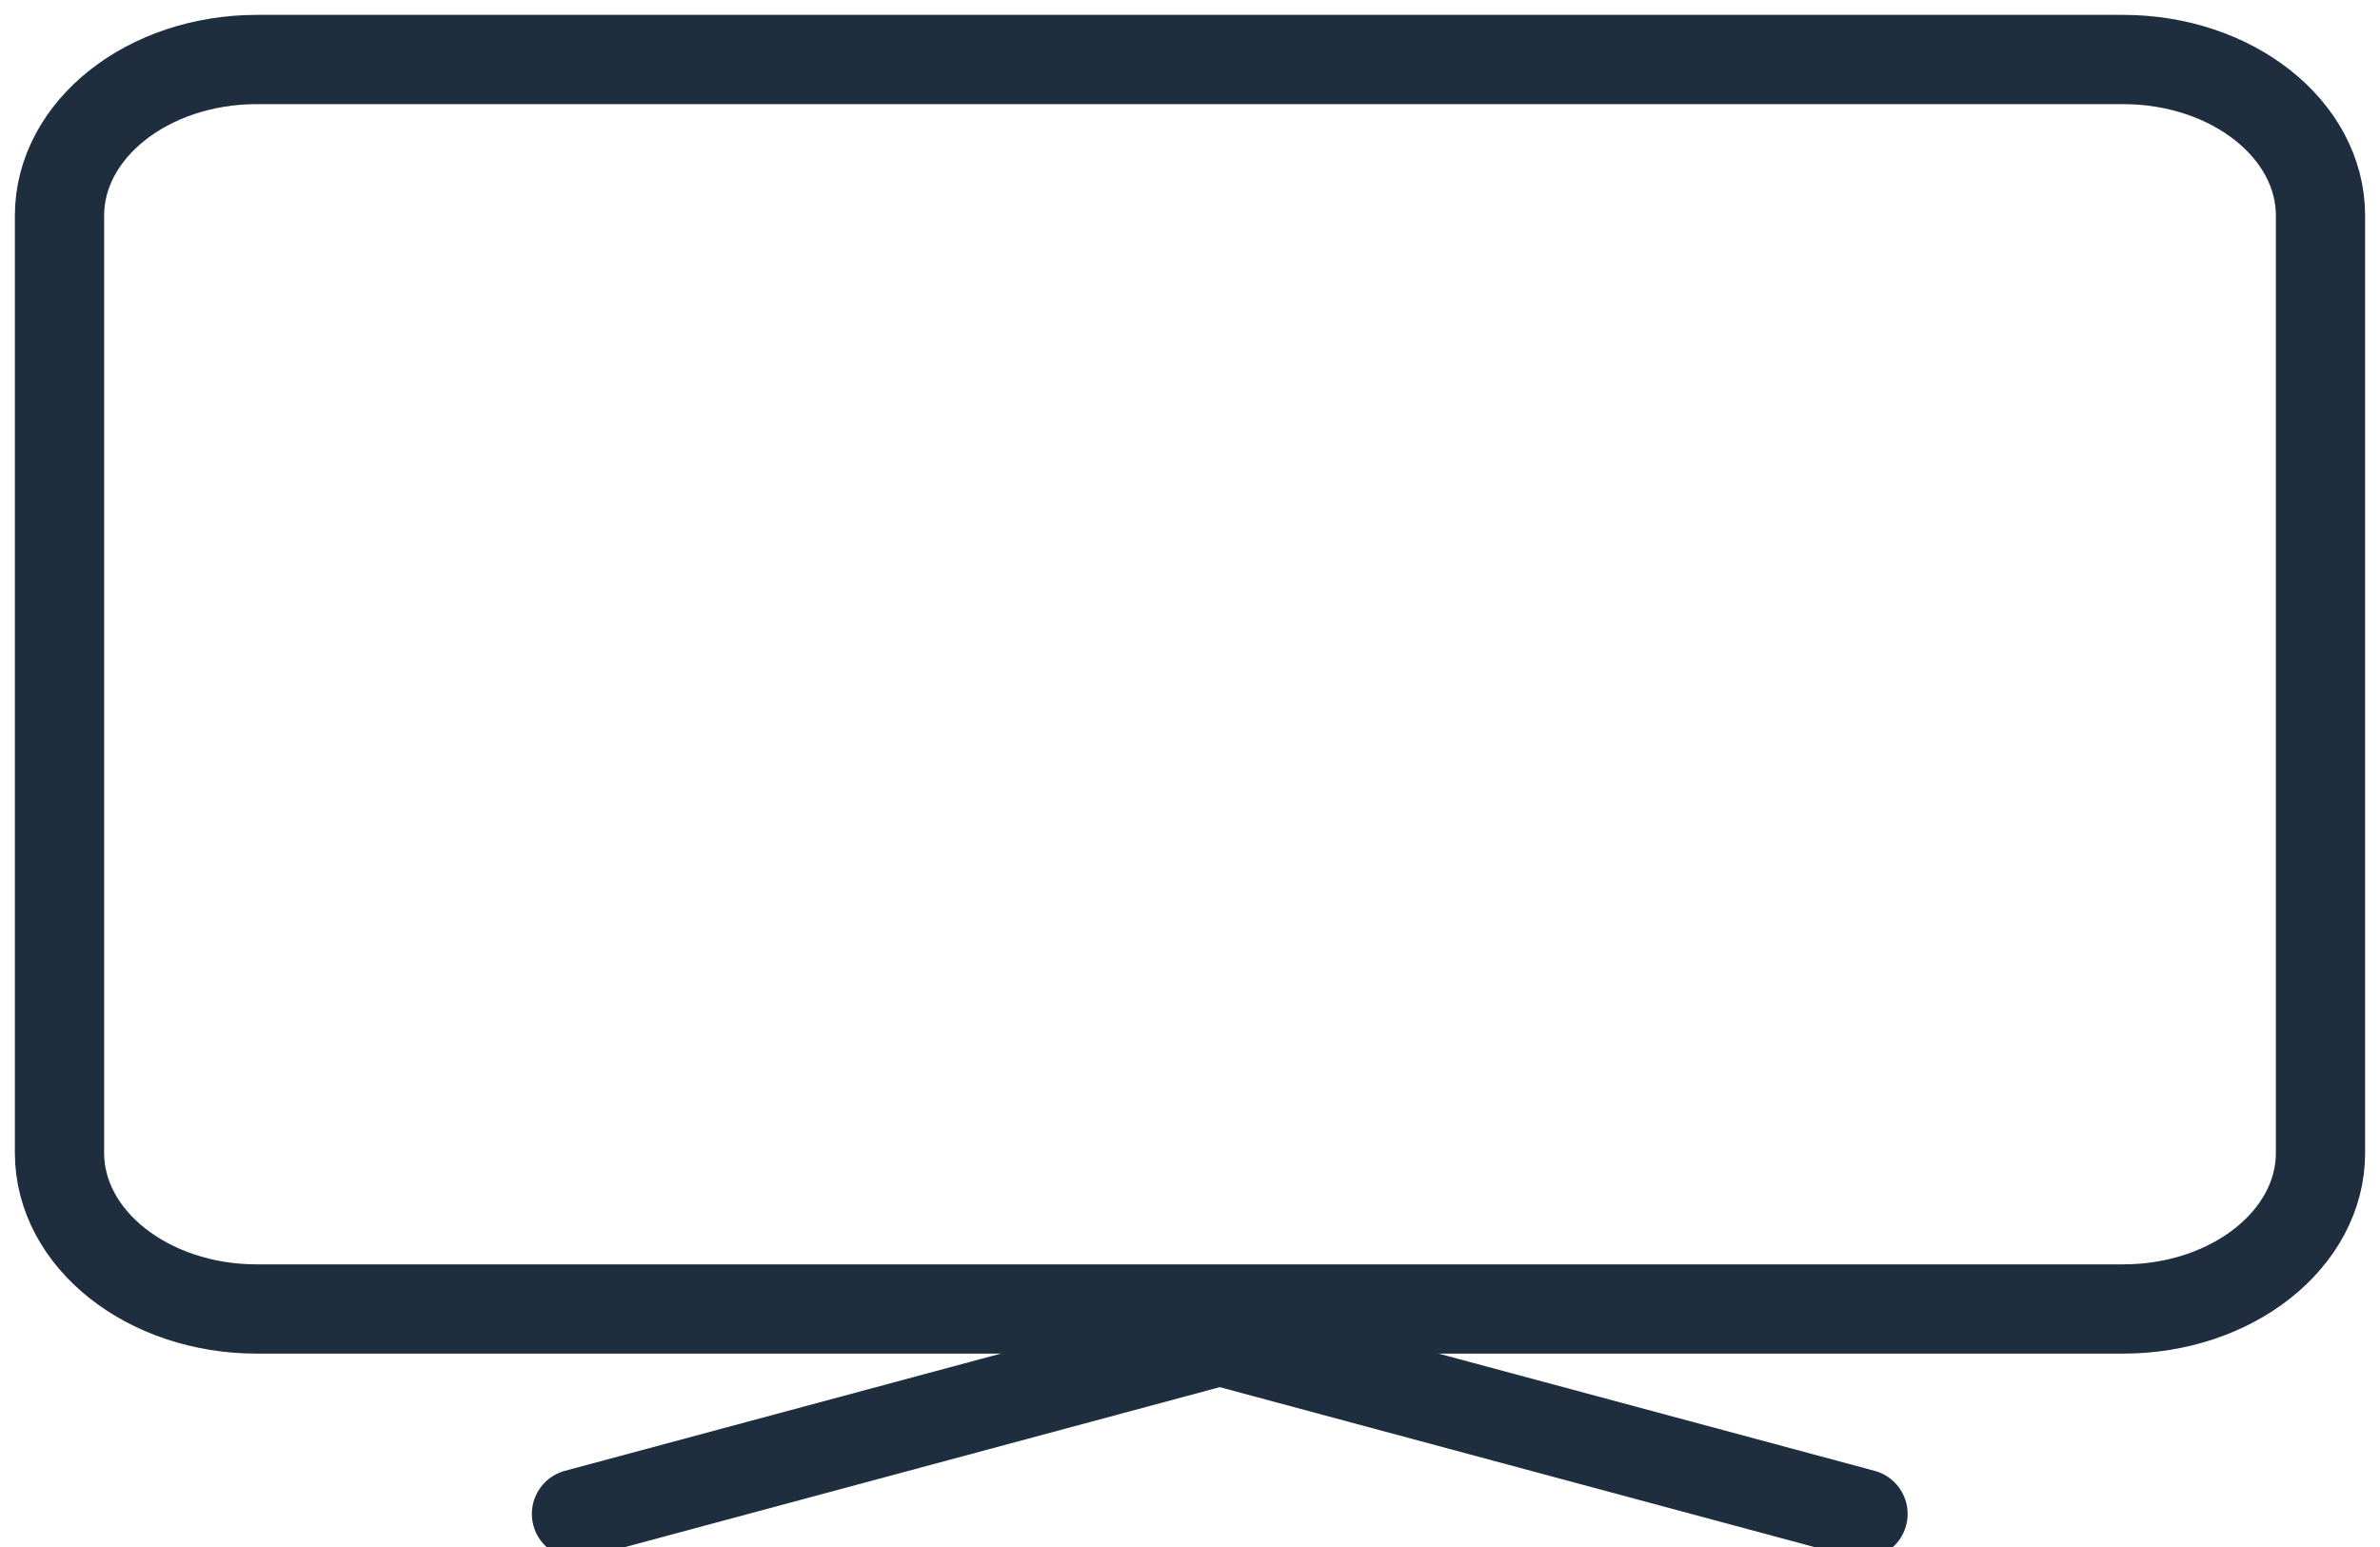
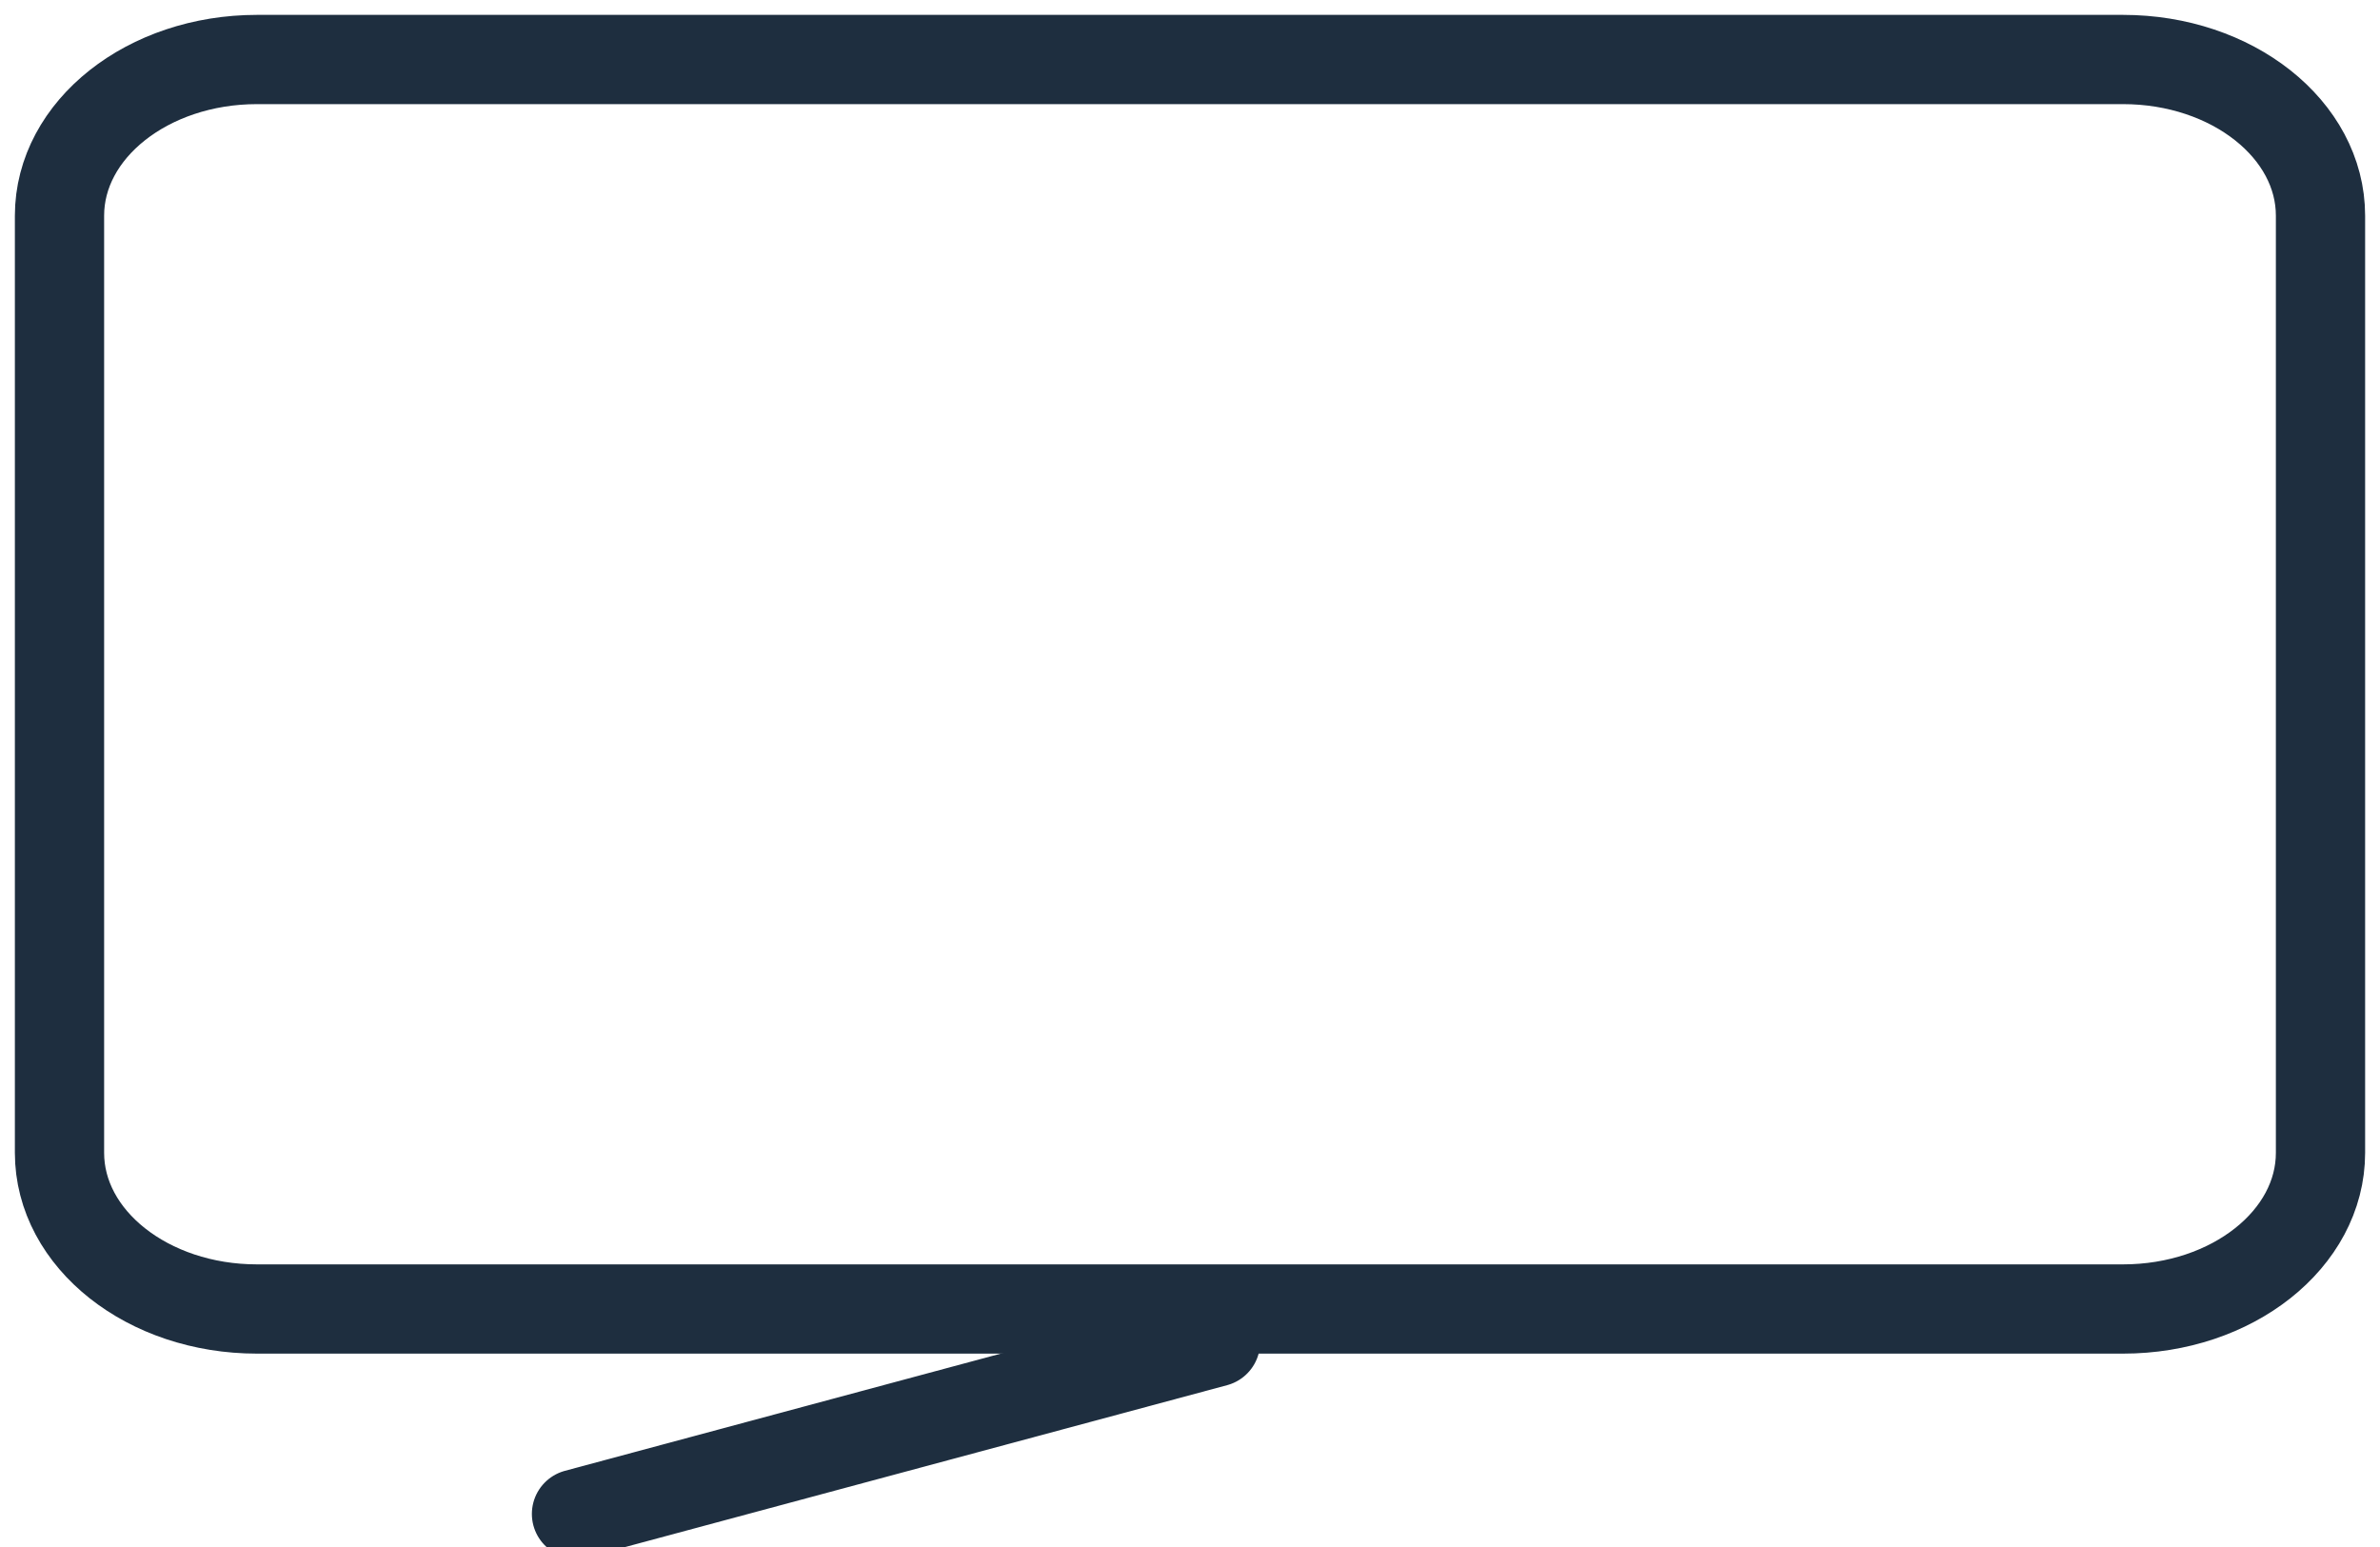
<svg xmlns="http://www.w3.org/2000/svg" width="40" height="26" viewBox="0 0 40 26" fill="none">
  <path fill-rule="evenodd" clip-rule="evenodd" d="M4.319 22L35.681 22C37.515 22 39 20.825 39 19.375V3.625C39 2.175 37.515 1 35.681 1L4.319 1C2.485 1 1 2.175 1 3.625V19.375C1 20.825 2.485 22 4.319 22Z" stroke="#1E2E3F" stroke-width="1.5" stroke-linecap="round" stroke-linejoin="round" />
  <path d="M9.689 25.444L20.429 22.556" stroke="#1E2E3F" stroke-width="1.5" stroke-linecap="round" stroke-linejoin="round" />
-   <path d="M20.571 22.556L31.311 25.444" stroke="#1E2E3F" stroke-width="1.5" stroke-linecap="round" stroke-linejoin="round" />
</svg>